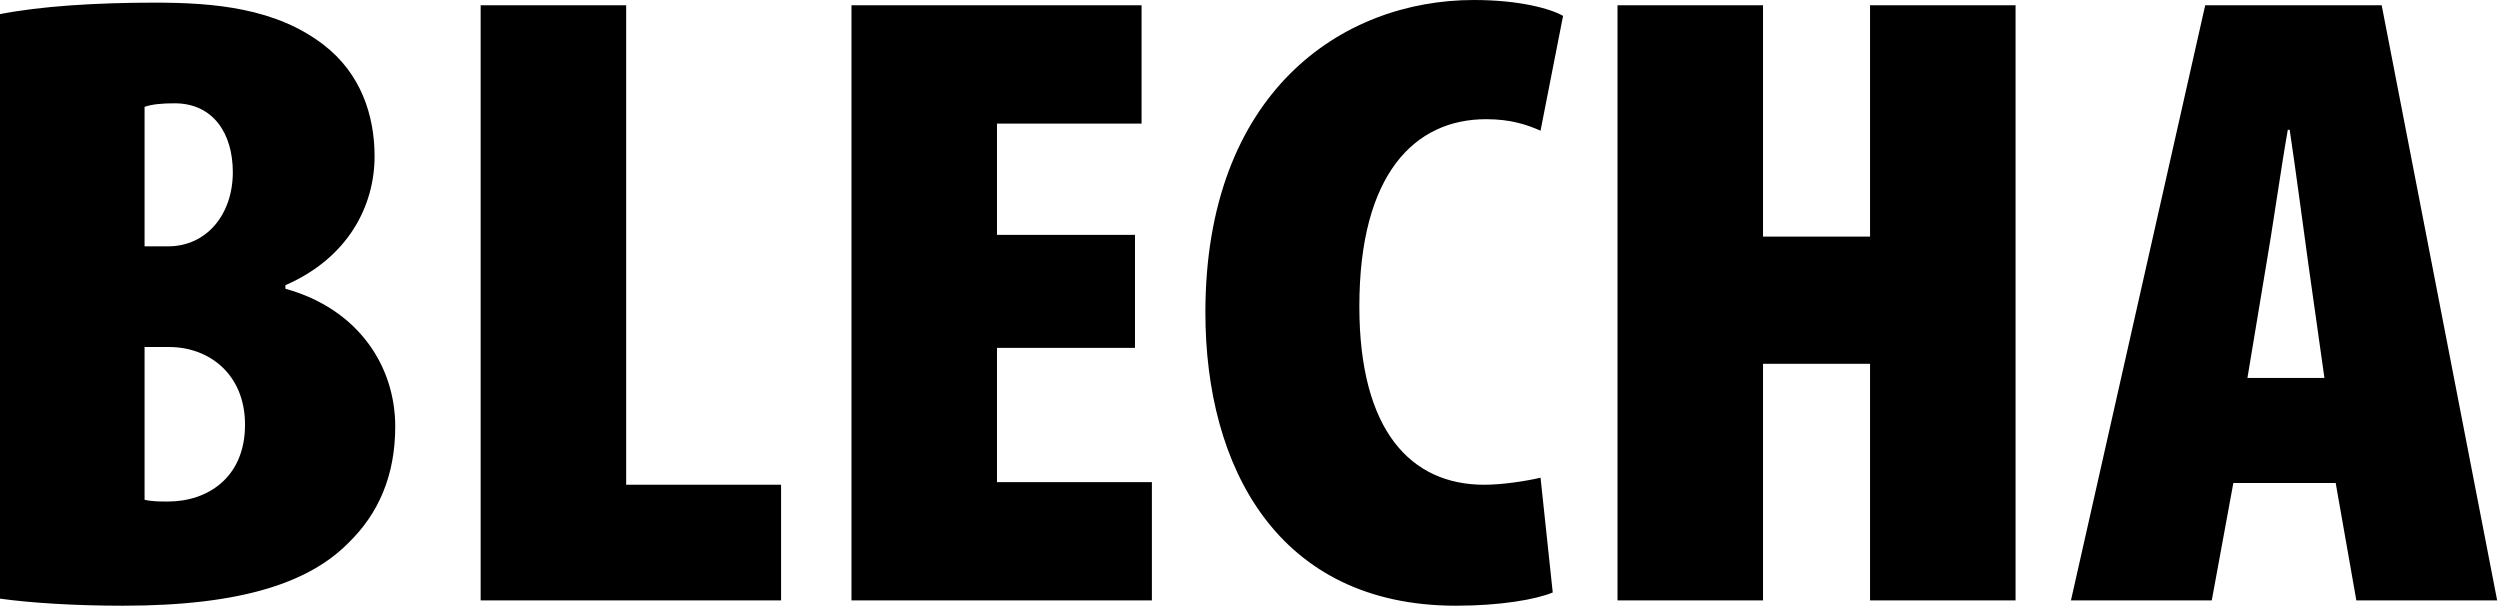
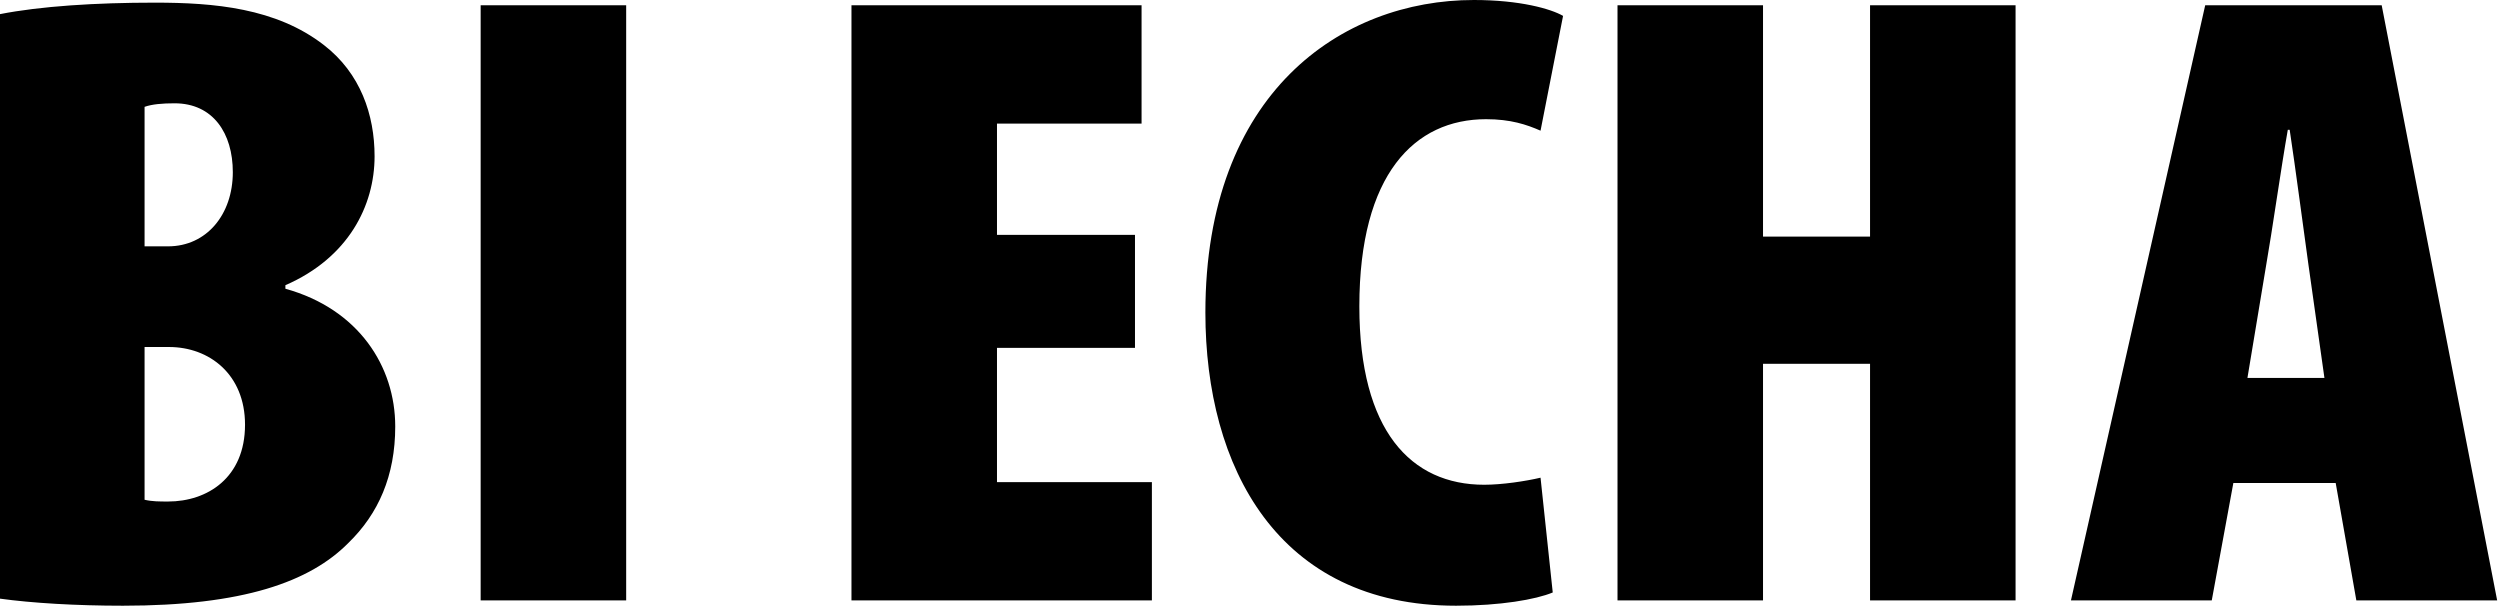
<svg xmlns="http://www.w3.org/2000/svg" fill="none" height="100%" overflow="visible" preserveAspectRatio="none" style="display: block;" viewBox="0 0 361 88" width="100%">
-   <path clip-rule="evenodd" d="M324.53 54.57L327.241 38.25C328.055 33.66 329.41 24.097 330.359 18.743H330.63C331.444 24.097 332.664 33.405 333.342 38.25L335.647 54.57H324.53ZM337.273 69.743L340.256 86.7H360.59L343.916 0.765H318.43L299.044 86.7H319.378L322.496 69.743H337.273ZM233.568 0.765V86.7H254.58V52.53H270.035V86.7H291.048V0.765H270.035V34.17H254.58V0.765H233.568ZM222.454 68.978C220.284 69.488 216.895 69.998 214.32 69.998C203.746 69.998 196.29 62.221 196.29 44.243C196.29 25.118 204.288 17.212 214.591 17.212C218.115 17.212 220.42 17.978 222.454 18.87L225.707 2.295C223.945 1.275 219.471 0 212.829 0C193.714 0 174.057 13.388 174.057 45.135C174.057 67.448 184.496 87.465 210.253 87.465C216.624 87.465 221.775 86.573 224.216 85.553L222.454 68.978ZM163.892 33.915H143.965V17.85H164.842V0.765H122.952V86.7H166.333V69.616H143.965V50.235H163.892V33.915ZM69.406 86.7H112.787V69.998H90.419V0.765H69.406V86.7ZM20.876 50.108H24.401C30.23 50.108 35.382 54.06 35.382 61.328C35.382 68.978 29.959 72.42 24.265 72.42C23.045 72.42 21.961 72.42 20.876 72.165V50.108ZM20.876 15.428C21.961 15.044 23.452 14.917 25.214 14.917C30.773 14.917 33.619 19.252 33.619 24.863C33.619 30.982 29.824 35.572 24.265 35.572H20.876V15.428ZM0 86.445C4.608 87.083 10.98 87.465 17.759 87.465C35.111 87.465 44.736 84.023 50.294 78.413C54.632 74.206 57.072 68.722 57.072 61.582C57.072 52.913 51.785 44.625 41.211 41.693V41.183C50.294 37.23 54.089 29.708 54.089 22.568C54.089 16.575 52.056 10.582 46.769 6.503C39.855 1.147 30.908 0.382 22.367 0.382C13.827 0.382 5.829 0.892 0 2.04V86.445Z" fill="black" fill-rule="evenodd" id="Fill-4" />
+   <path clip-rule="evenodd" d="M324.53 54.57L327.241 38.25C328.055 33.66 329.41 24.097 330.359 18.743H330.63C331.444 24.097 332.664 33.405 333.342 38.25L335.647 54.57H324.53ZM337.273 69.743L340.256 86.7H360.59L343.916 0.765H318.43L299.044 86.7H319.378L322.496 69.743H337.273ZM233.568 0.765V86.7H254.58V52.53H270.035V86.7H291.048V0.765H270.035V34.17H254.58V0.765H233.568ZM222.454 68.978C220.284 69.488 216.895 69.998 214.32 69.998C203.746 69.998 196.29 62.221 196.29 44.243C196.29 25.118 204.288 17.212 214.591 17.212C218.115 17.212 220.42 17.978 222.454 18.87L225.707 2.295C223.945 1.275 219.471 0 212.829 0C193.714 0 174.057 13.388 174.057 45.135C174.057 67.448 184.496 87.465 210.253 87.465C216.624 87.465 221.775 86.573 224.216 85.553L222.454 68.978ZM163.892 33.915H143.965V17.85H164.842V0.765H122.952V86.7H166.333V69.616H143.965V50.235H163.892V33.915ZM69.406 86.7H112.787H90.419V0.765H69.406V86.7ZM20.876 50.108H24.401C30.23 50.108 35.382 54.06 35.382 61.328C35.382 68.978 29.959 72.42 24.265 72.42C23.045 72.42 21.961 72.42 20.876 72.165V50.108ZM20.876 15.428C21.961 15.044 23.452 14.917 25.214 14.917C30.773 14.917 33.619 19.252 33.619 24.863C33.619 30.982 29.824 35.572 24.265 35.572H20.876V15.428ZM0 86.445C4.608 87.083 10.98 87.465 17.759 87.465C35.111 87.465 44.736 84.023 50.294 78.413C54.632 74.206 57.072 68.722 57.072 61.582C57.072 52.913 51.785 44.625 41.211 41.693V41.183C50.294 37.23 54.089 29.708 54.089 22.568C54.089 16.575 52.056 10.582 46.769 6.503C39.855 1.147 30.908 0.382 22.367 0.382C13.827 0.382 5.829 0.892 0 2.04V86.445Z" fill="black" fill-rule="evenodd" id="Fill-4" />
</svg>